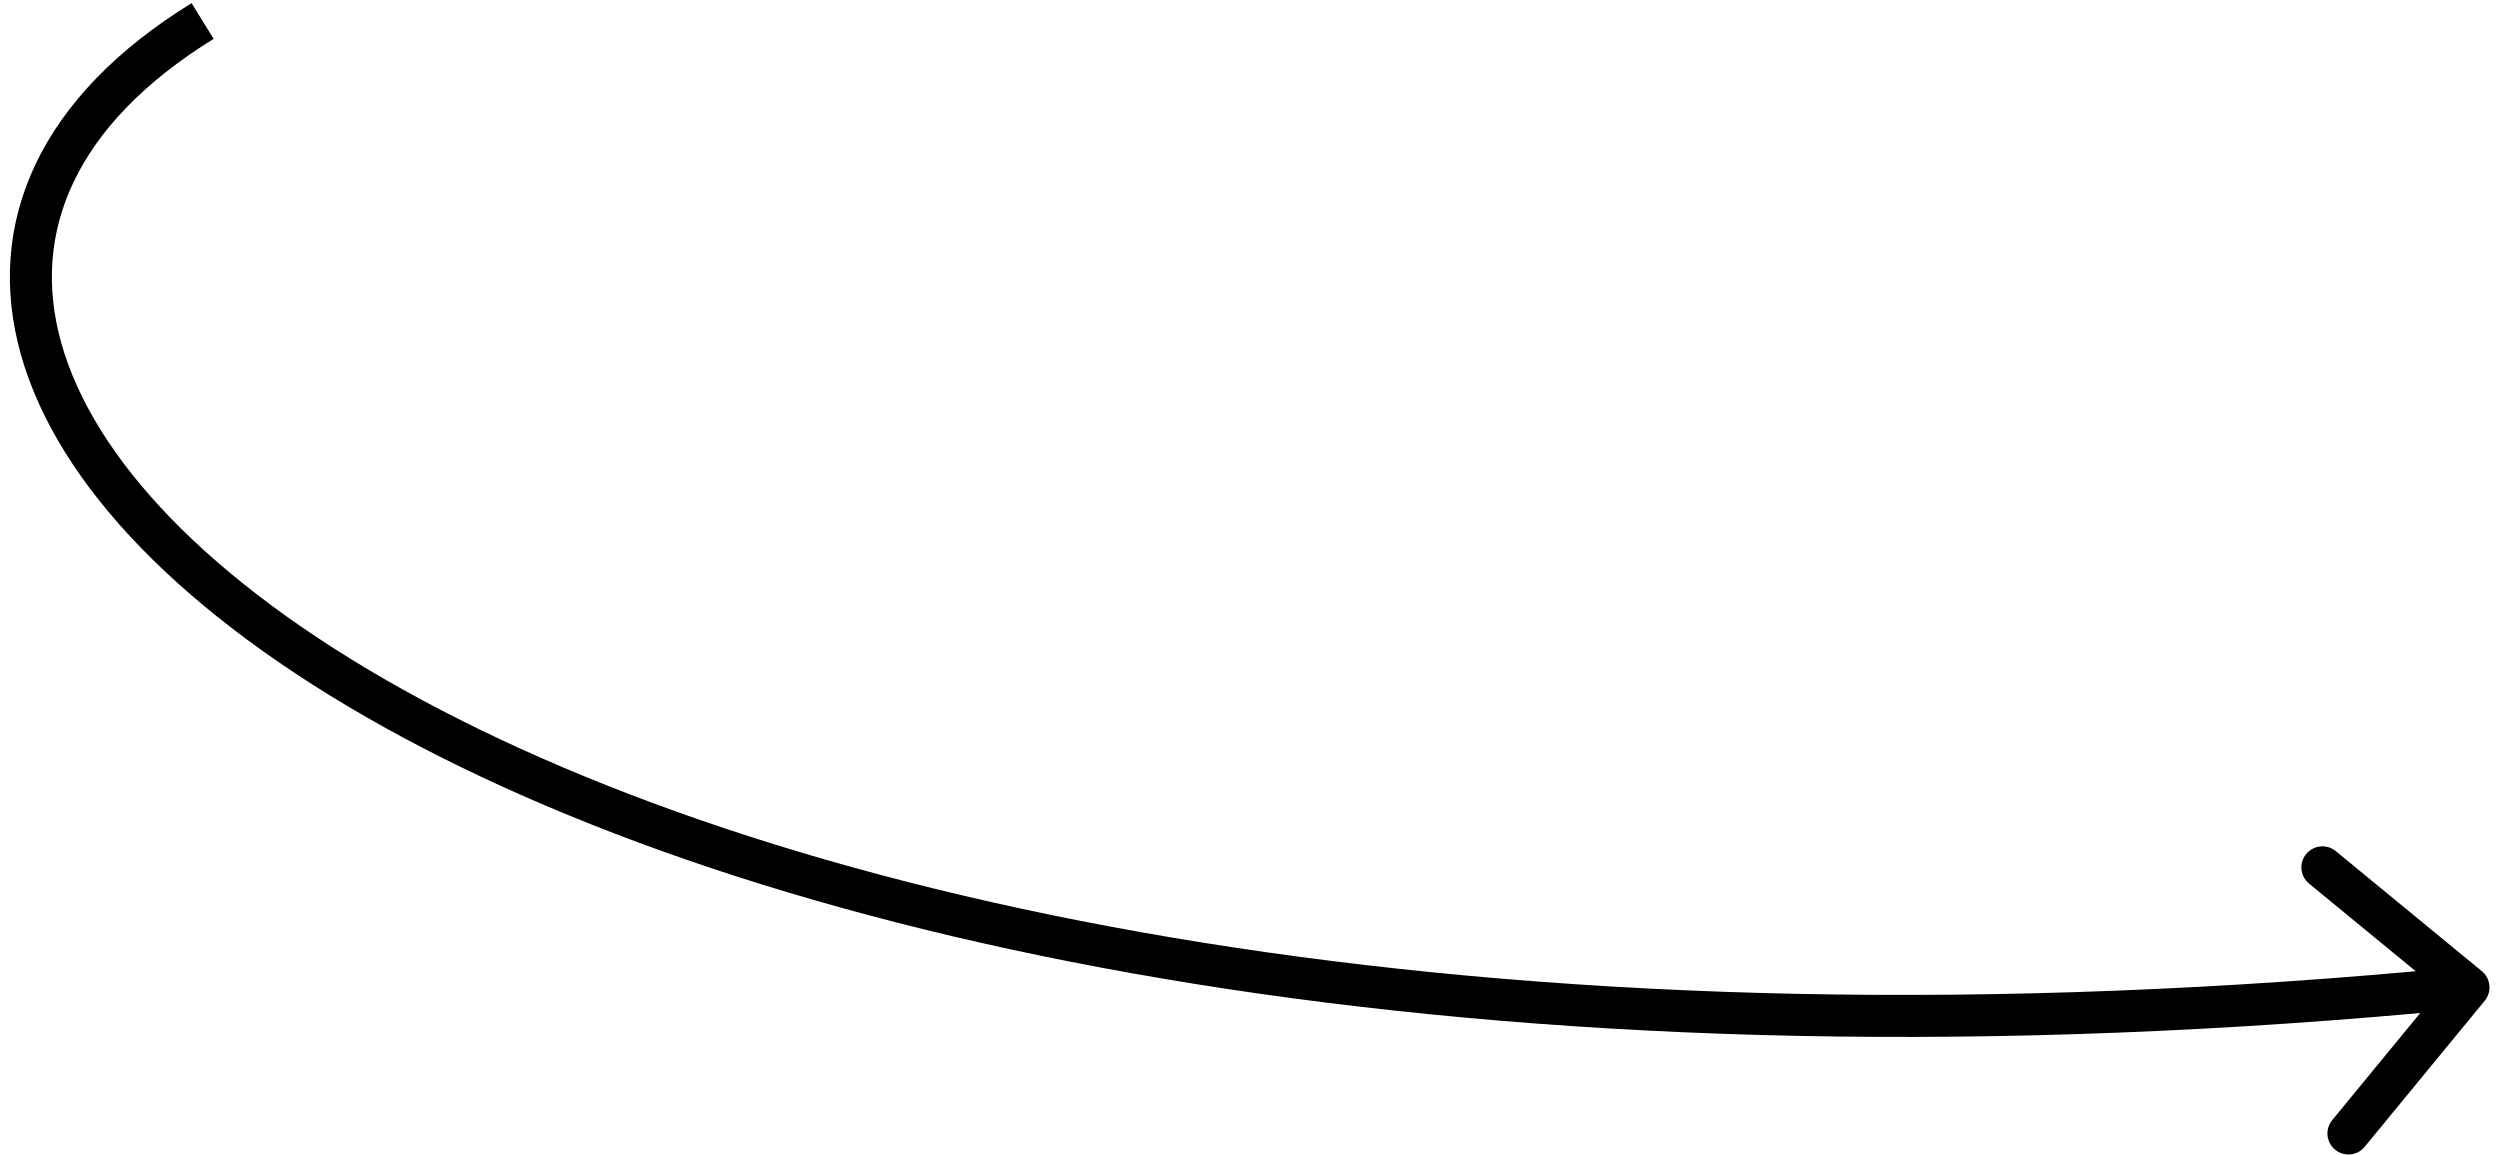
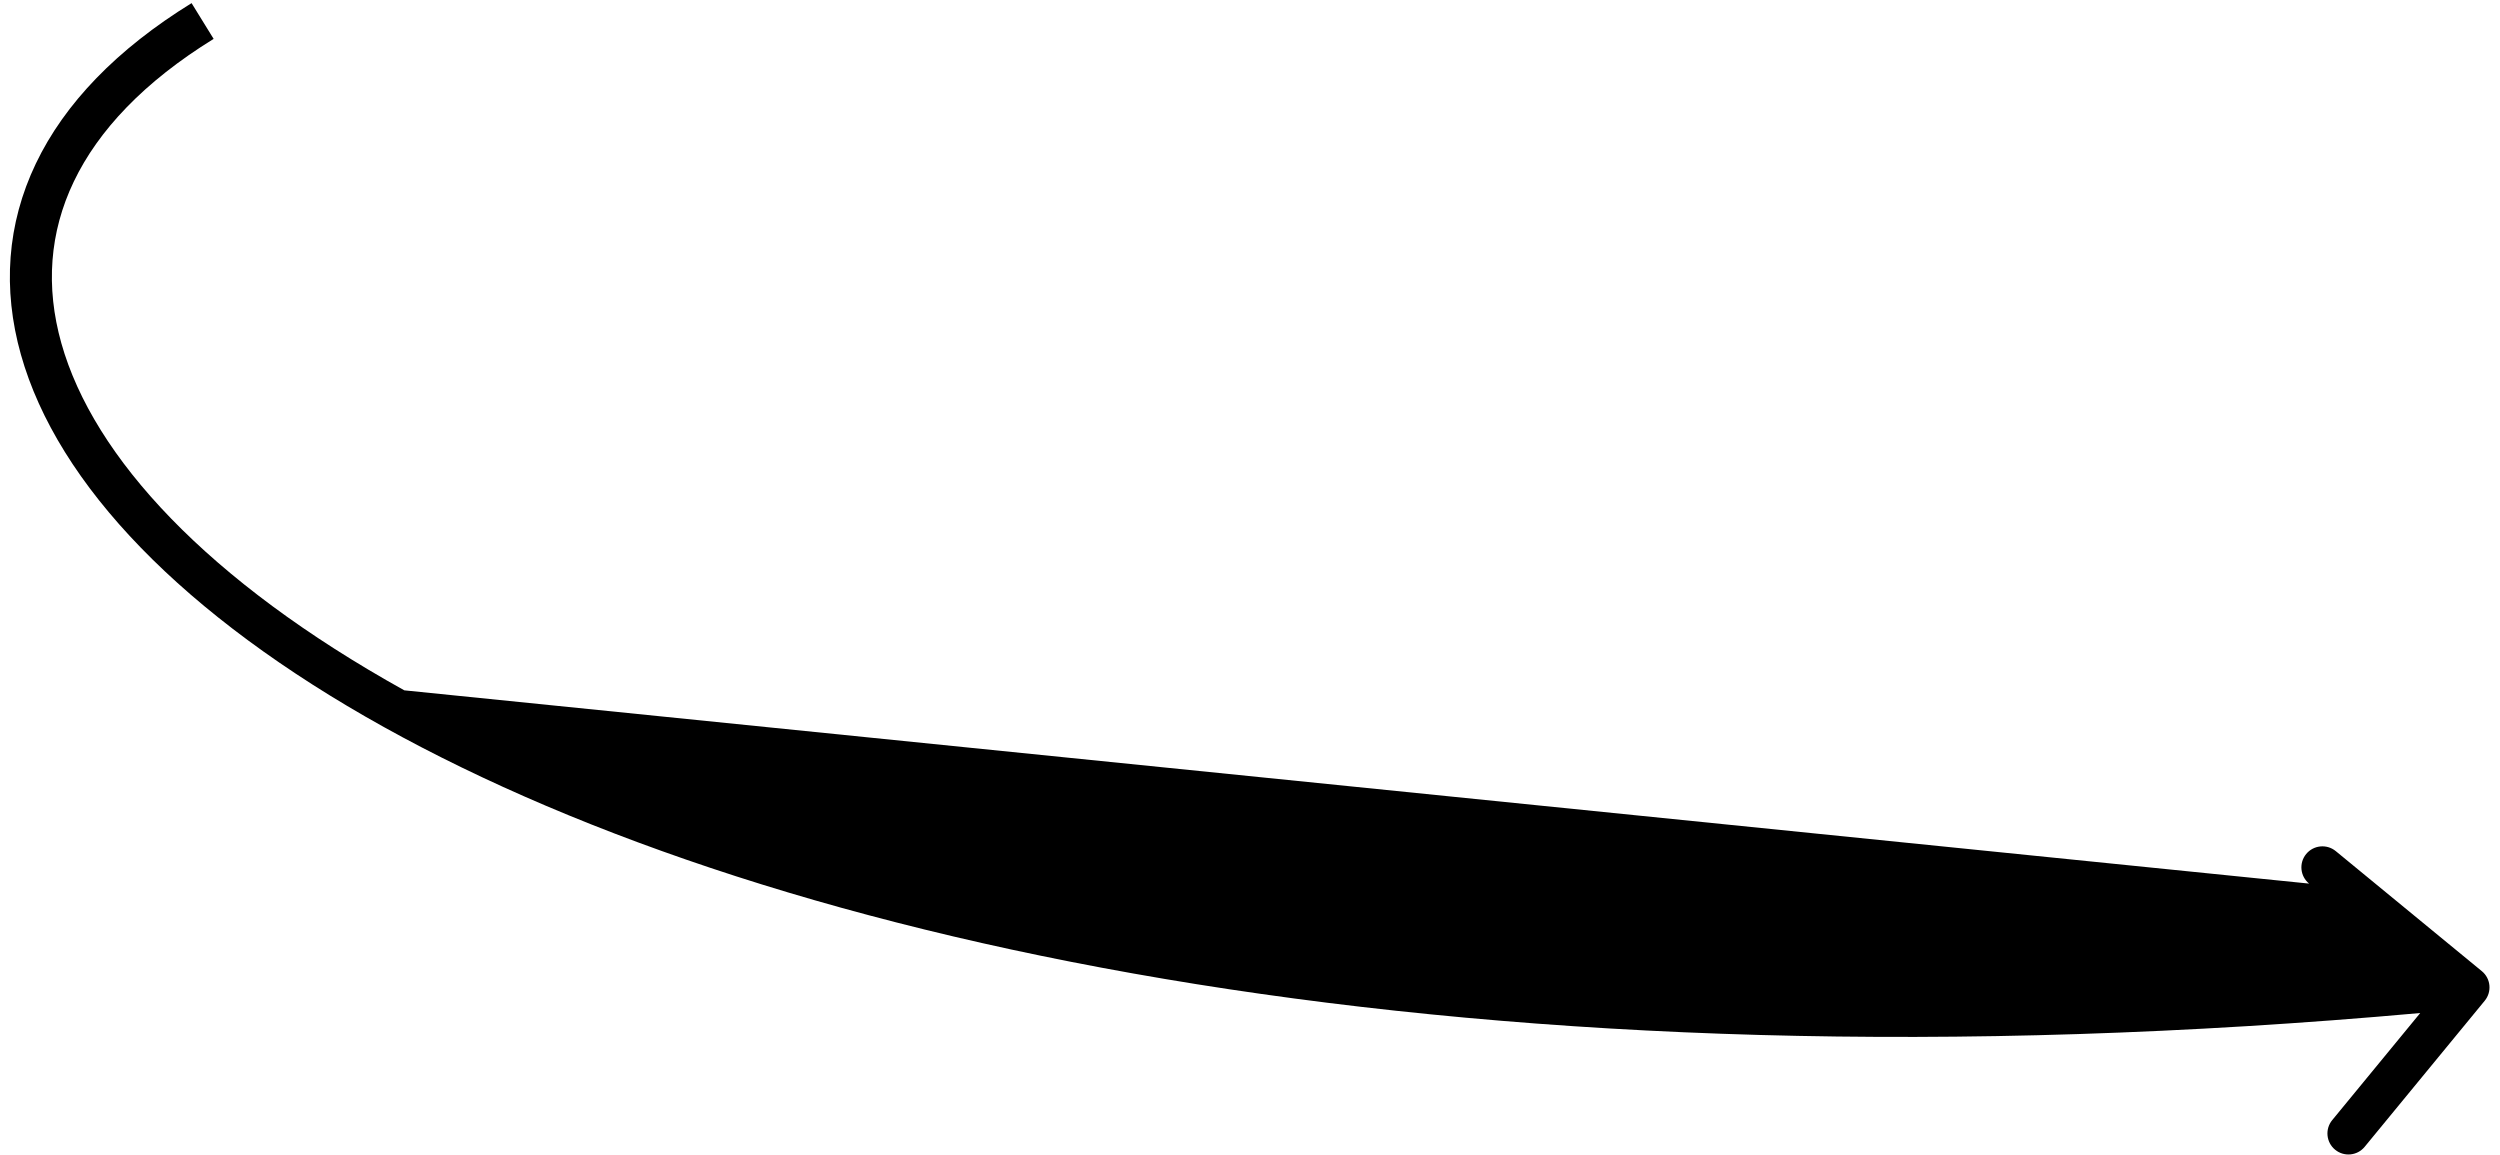
<svg xmlns="http://www.w3.org/2000/svg" width="119" height="55" viewBox="0 0 119 55" fill="none">
-   <path fill-rule="evenodd" clip-rule="evenodd" d="M1.708 7.783C3.078 4.92 5.566 2.34 9.119 0.149L10.169 1.851C6.848 3.899 4.674 6.218 3.512 8.646C2.356 11.06 2.165 13.651 2.92 16.336C4.448 21.766 9.884 27.657 19.245 32.86C37.583 43.052 70.348 50.236 114.989 46.231L109.912 42.059C109.485 41.708 109.423 41.078 109.774 40.651C110.125 40.224 110.755 40.163 111.182 40.513L118.135 46.227C118.562 46.578 118.623 47.208 118.273 47.635L112.558 54.588C112.208 55.015 111.578 55.077 111.151 54.726C110.724 54.375 110.663 53.745 111.013 53.318L115.203 48.22C70.293 52.254 37.078 45.059 18.274 34.608C8.734 29.306 2.737 23.069 0.995 16.878C0.116 13.753 0.33 10.66 1.708 7.783Z" fill="black" />
+   <path fill-rule="evenodd" clip-rule="evenodd" d="M1.708 7.783C3.078 4.92 5.566 2.34 9.119 0.149L10.169 1.851C6.848 3.899 4.674 6.218 3.512 8.646C2.356 11.06 2.165 13.651 2.92 16.336C4.448 21.766 9.884 27.657 19.245 32.86L109.912 42.059C109.485 41.708 109.423 41.078 109.774 40.651C110.125 40.224 110.755 40.163 111.182 40.513L118.135 46.227C118.562 46.578 118.623 47.208 118.273 47.635L112.558 54.588C112.208 55.015 111.578 55.077 111.151 54.726C110.724 54.375 110.663 53.745 111.013 53.318L115.203 48.22C70.293 52.254 37.078 45.059 18.274 34.608C8.734 29.306 2.737 23.069 0.995 16.878C0.116 13.753 0.33 10.66 1.708 7.783Z" fill="black" />
</svg>